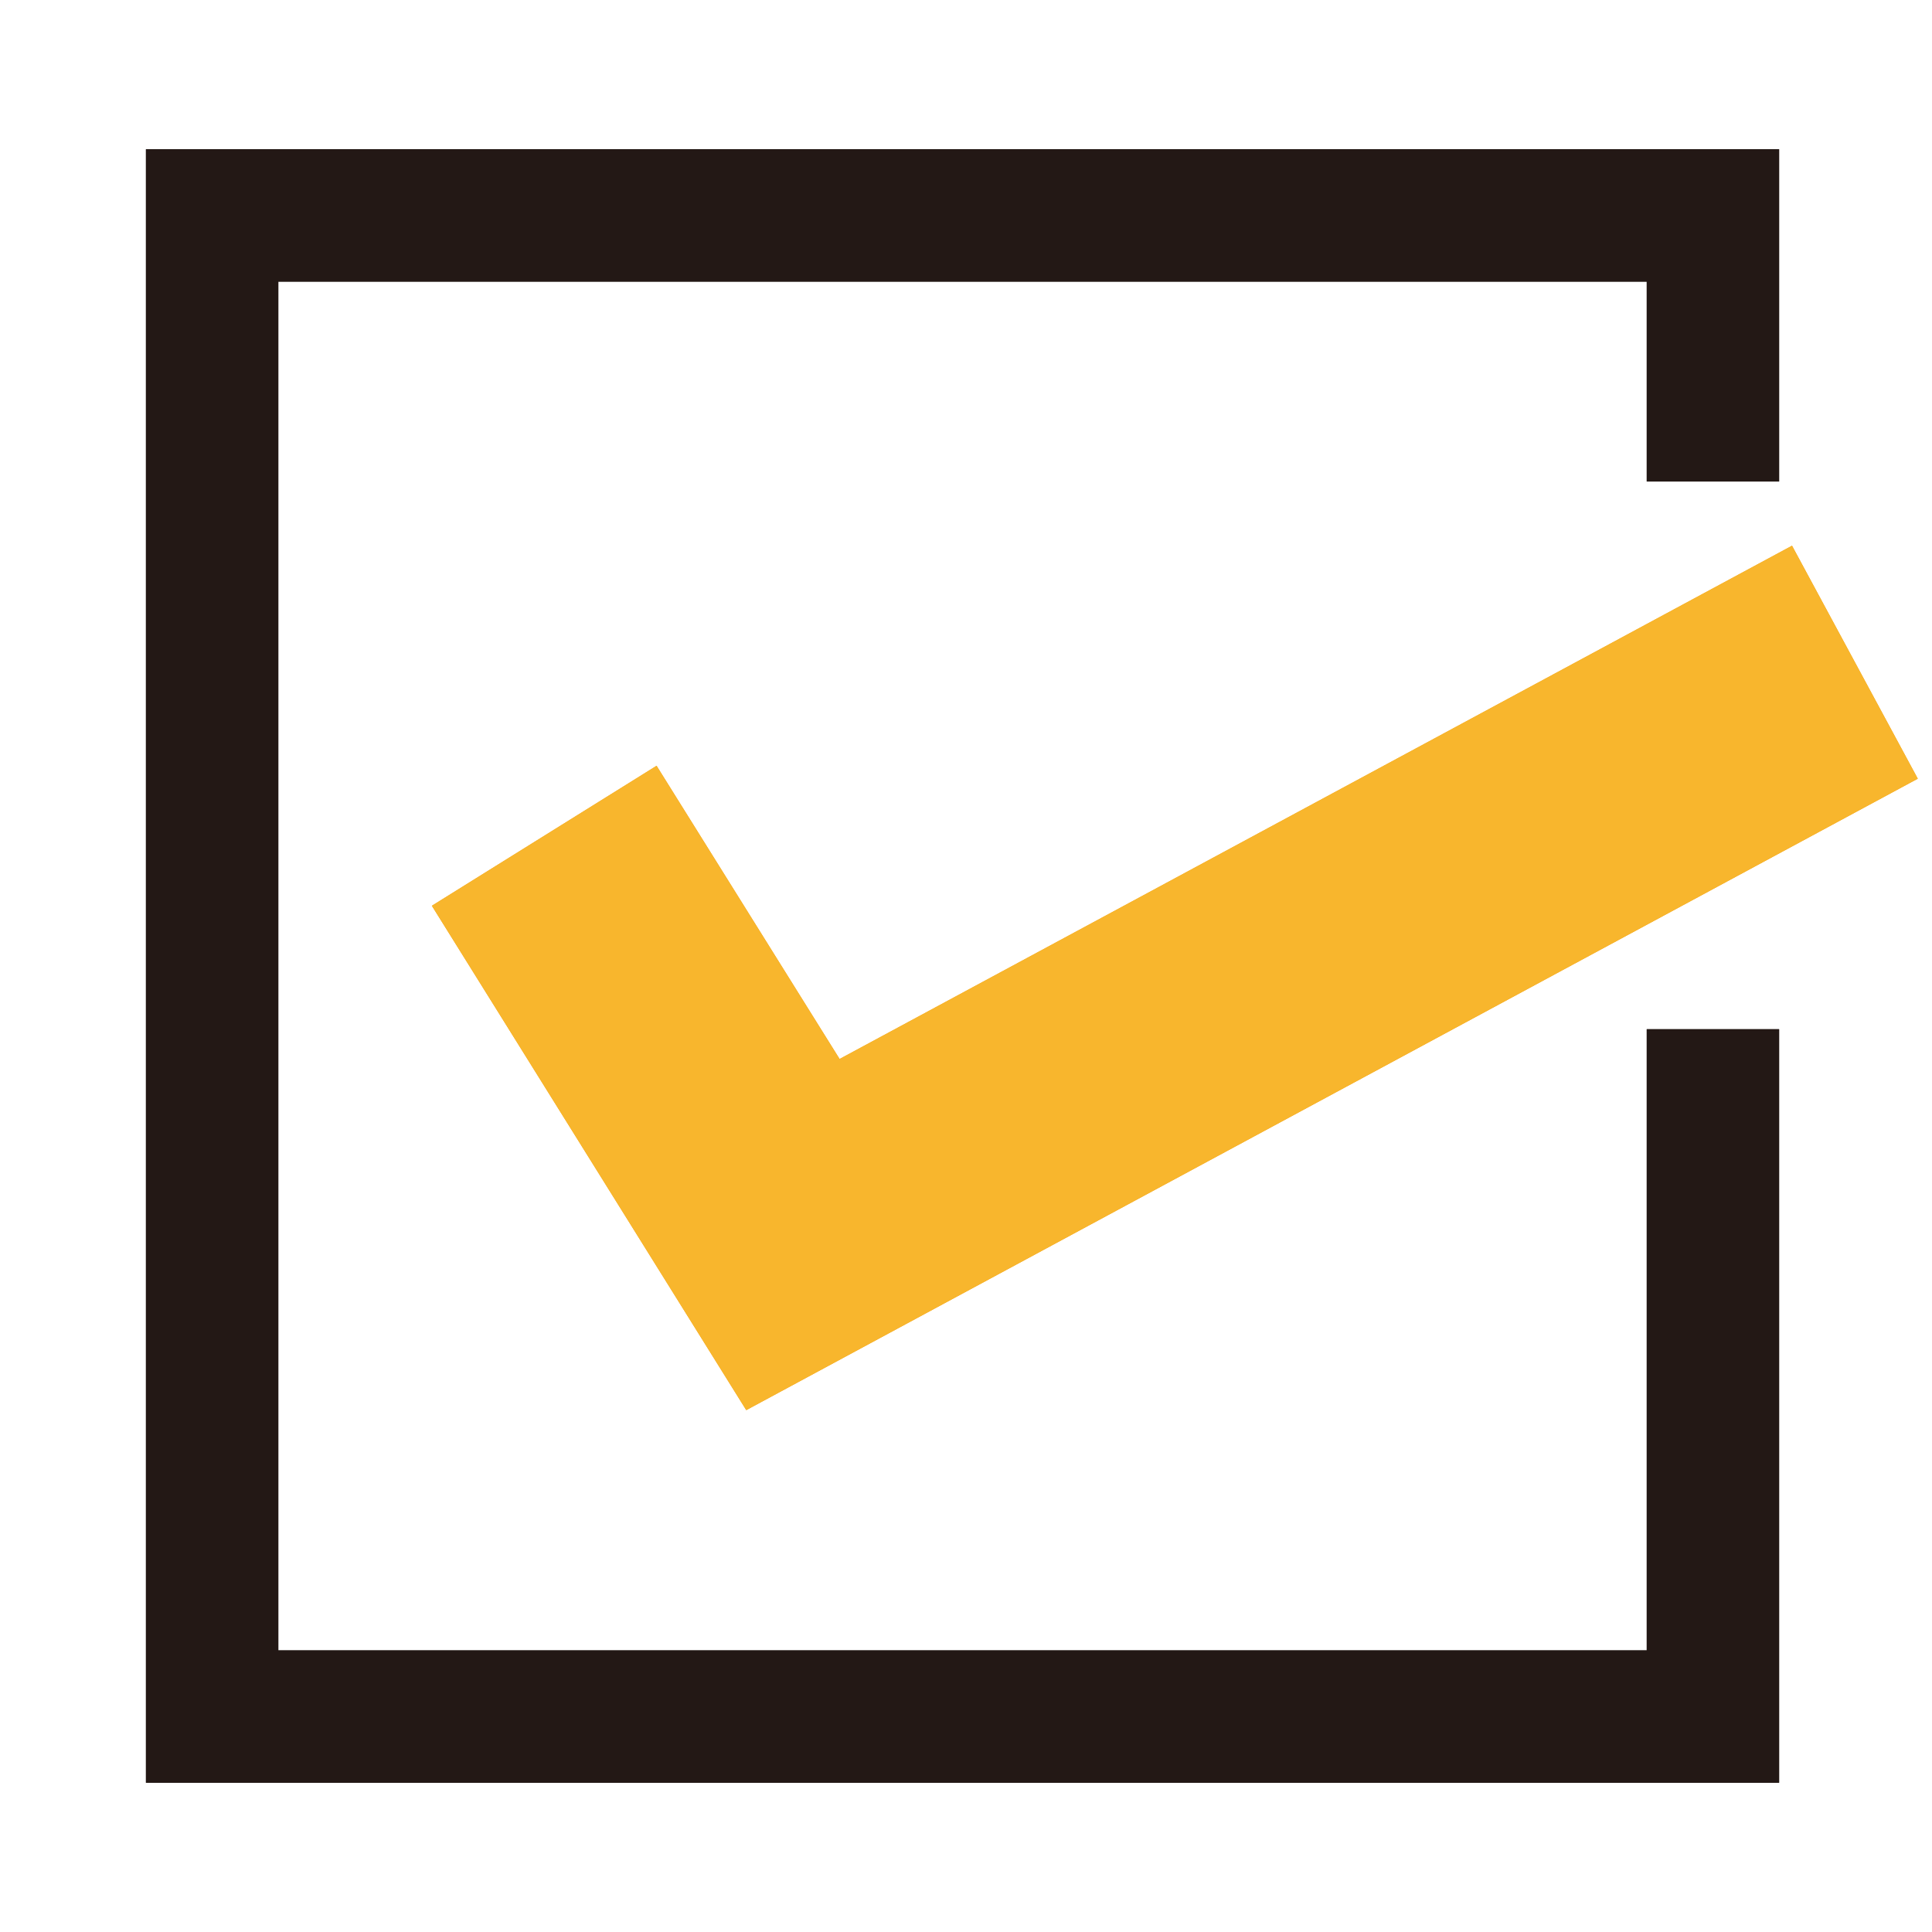
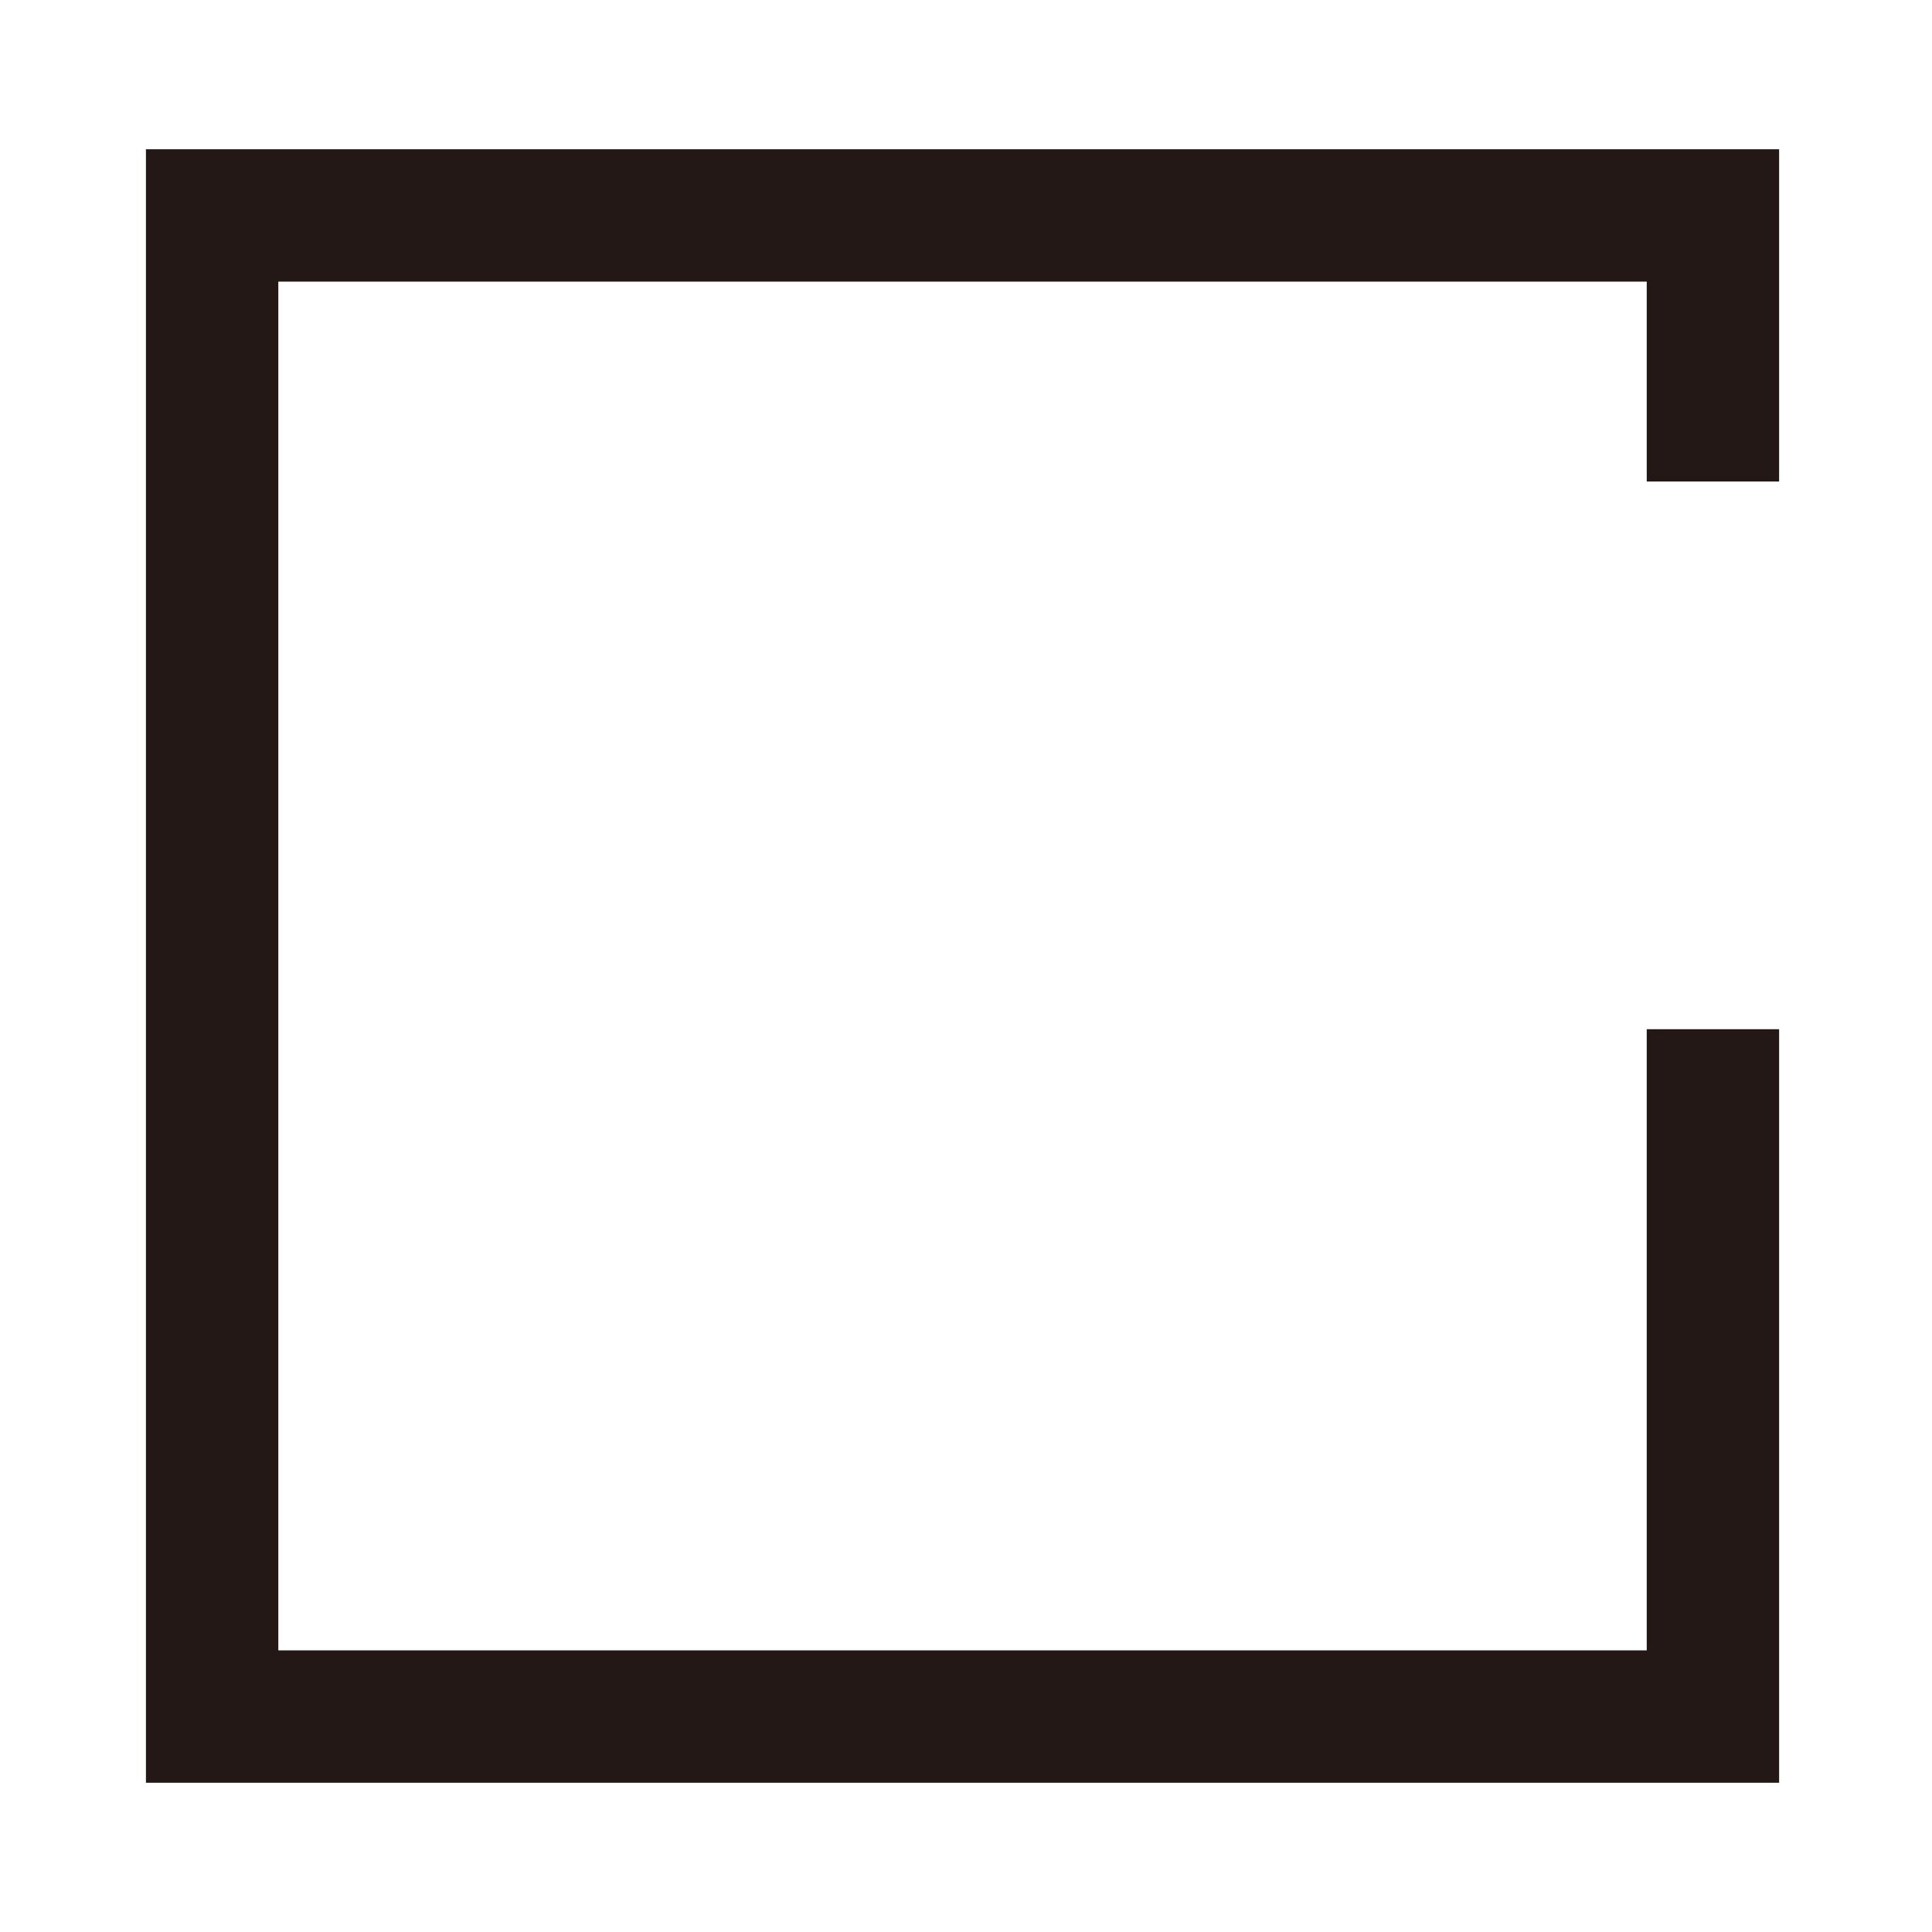
<svg xmlns="http://www.w3.org/2000/svg" id="BACK" version="1.1" viewBox="0 0 58.38 58.38">
  <defs>
    <style>
      .st0 {
        fill: #f29600;
      }

      .st1 {
        fill: #231815;
      }

      .st2 {
        fill: #f8b62d;
      }
    </style>
  </defs>
  <g>
-     <polygon class="st0" points="22.55 42.61 13.05 27.37 19.84 23.14 25.37 32 54.15 16.49 57.95 23.53 22.55 42.61" />
-     <polygon class="st2" points="22.55 42.61 13.05 27.37 19.84 23.14 25.37 32 54.15 16.49 57.95 23.53 22.55 42.61" />
-   </g>
+     </g>
  <g>
-     <polygon class="st1" points="53.76 53.87 4.41 53.87 4.41 4.51 53.76 4.51 53.76 14.55 49.76 14.55 49.76 8.51 8.41 8.51 8.41 49.87 49.76 49.87 49.76 31.1 53.76 31.1 53.76 53.87" />
    <polygon class="st1" points="53.76 53.87 4.41 53.87 4.41 4.51 53.76 4.51 53.76 14.55 49.76 14.55 49.76 8.51 8.41 8.51 8.41 49.87 49.76 49.87 49.76 31.1 53.76 31.1 53.76 53.87" />
  </g>
</svg>